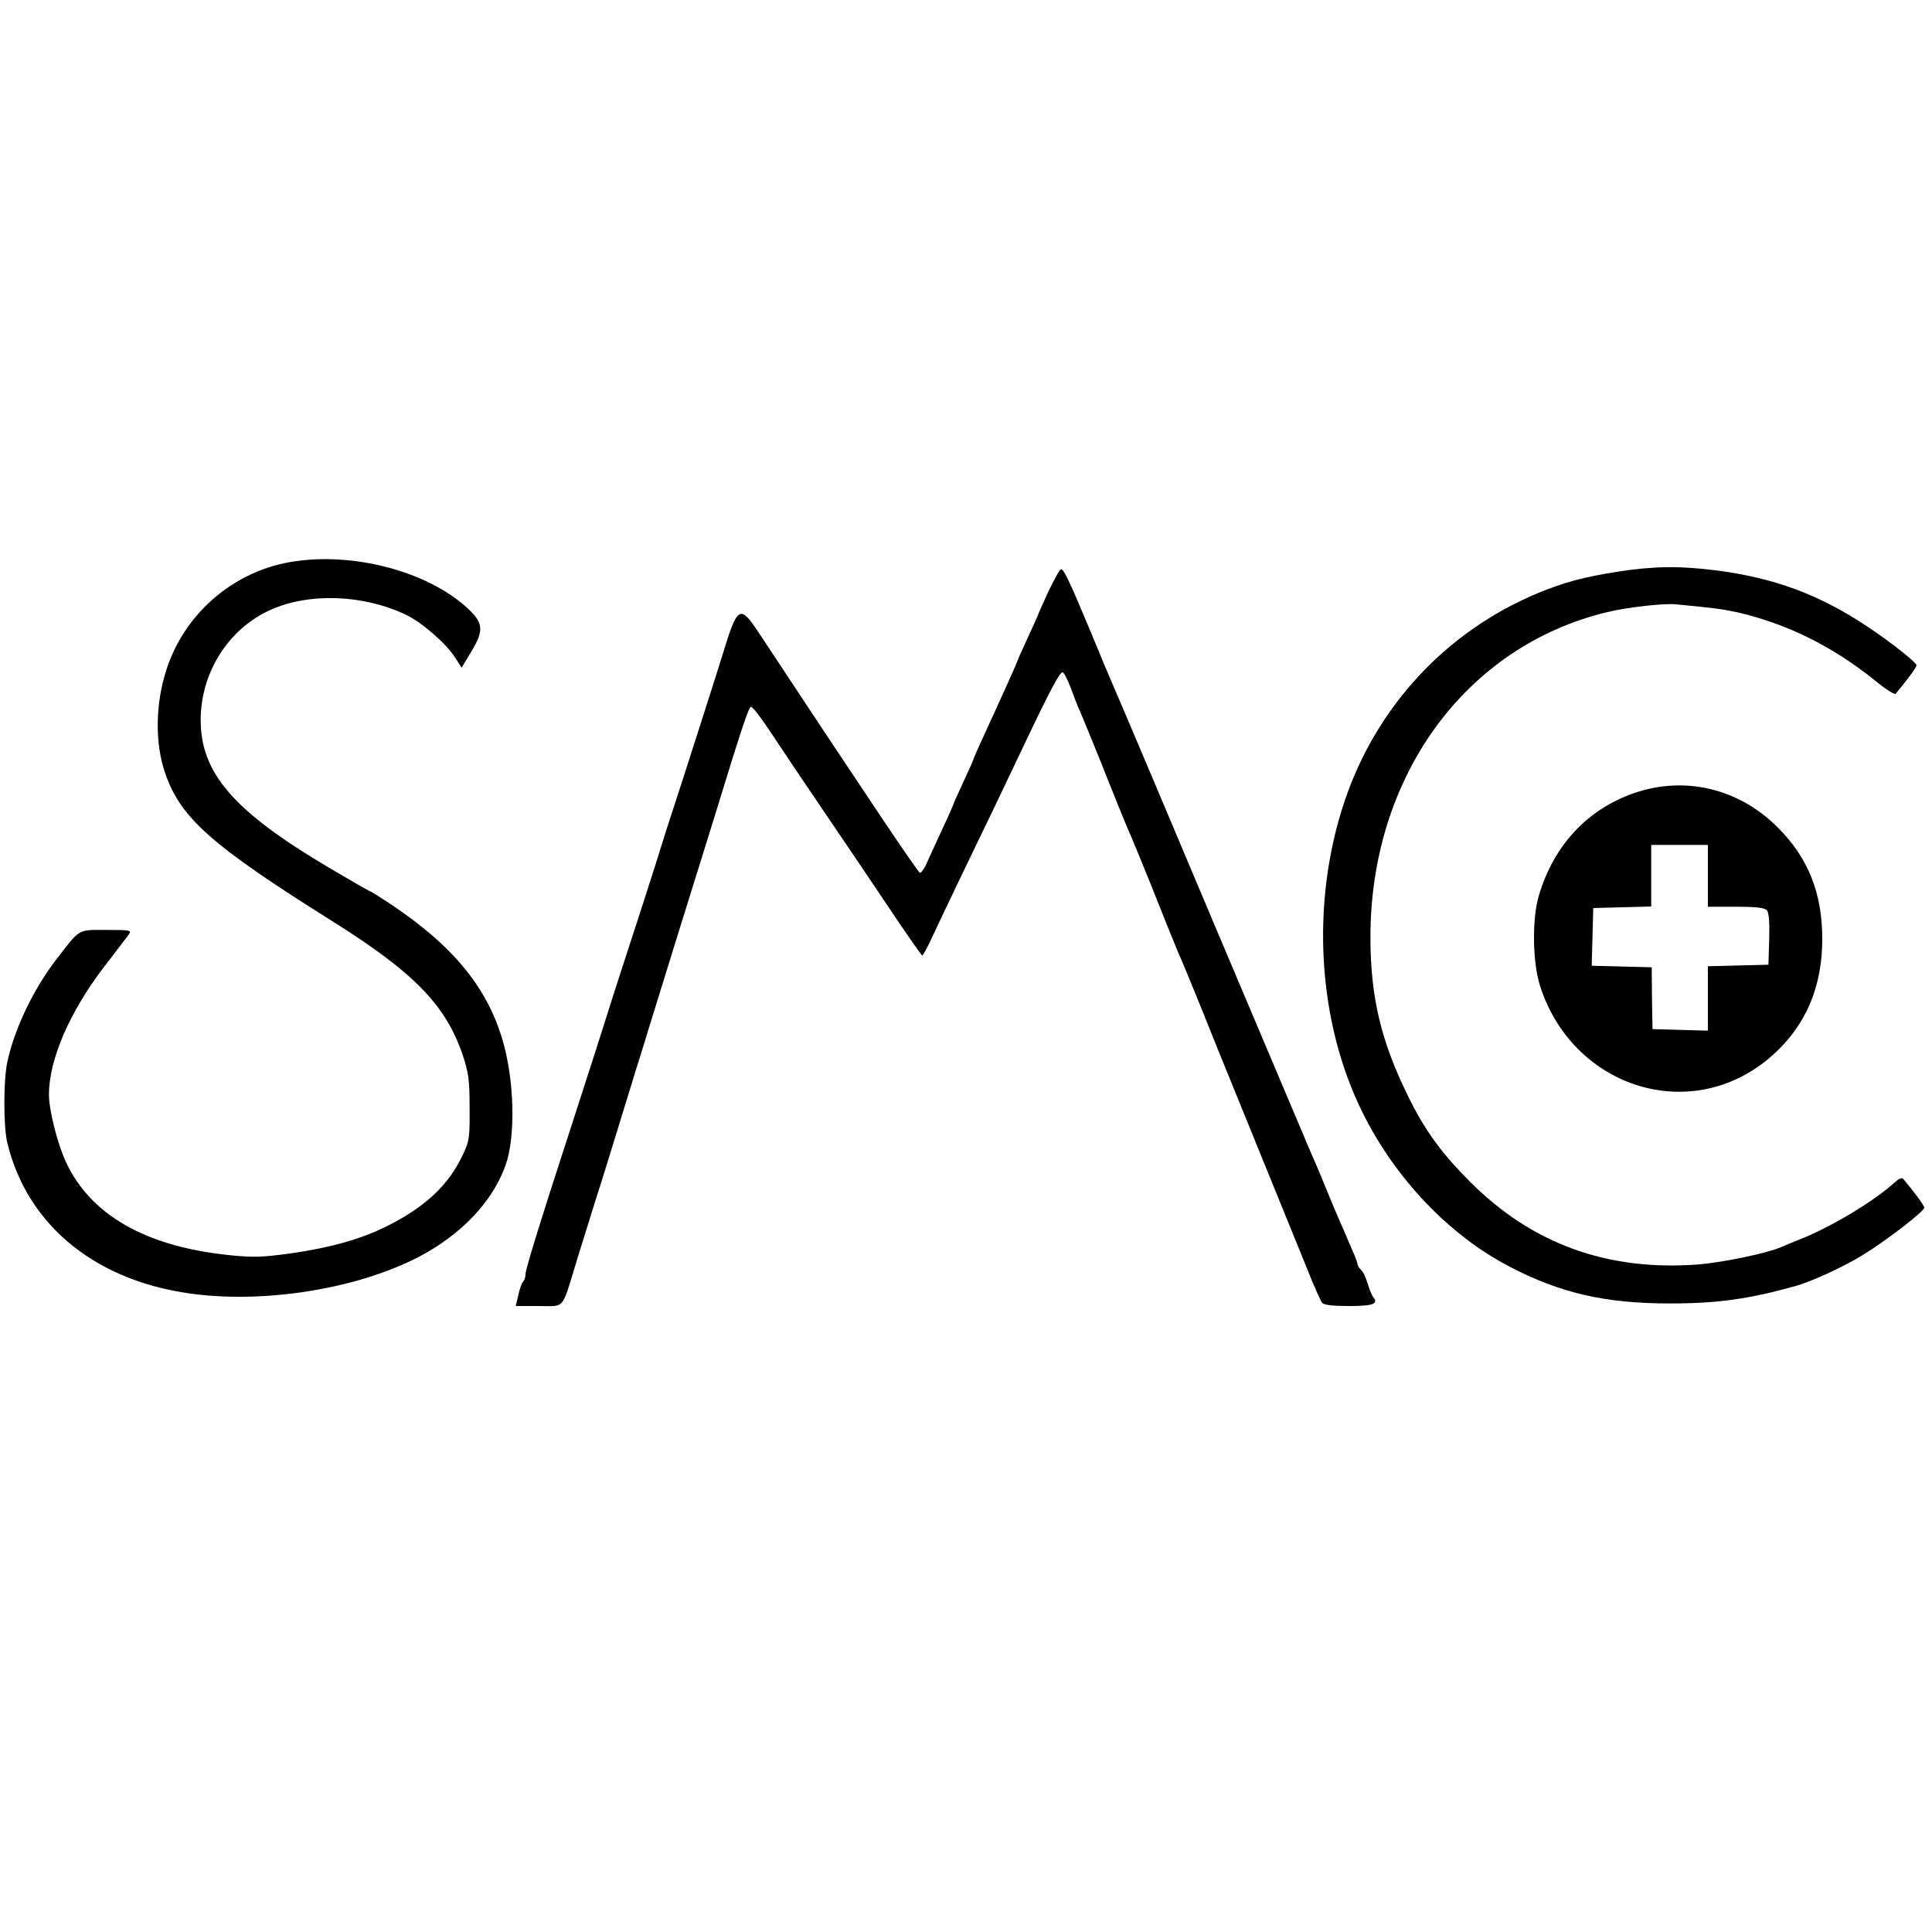
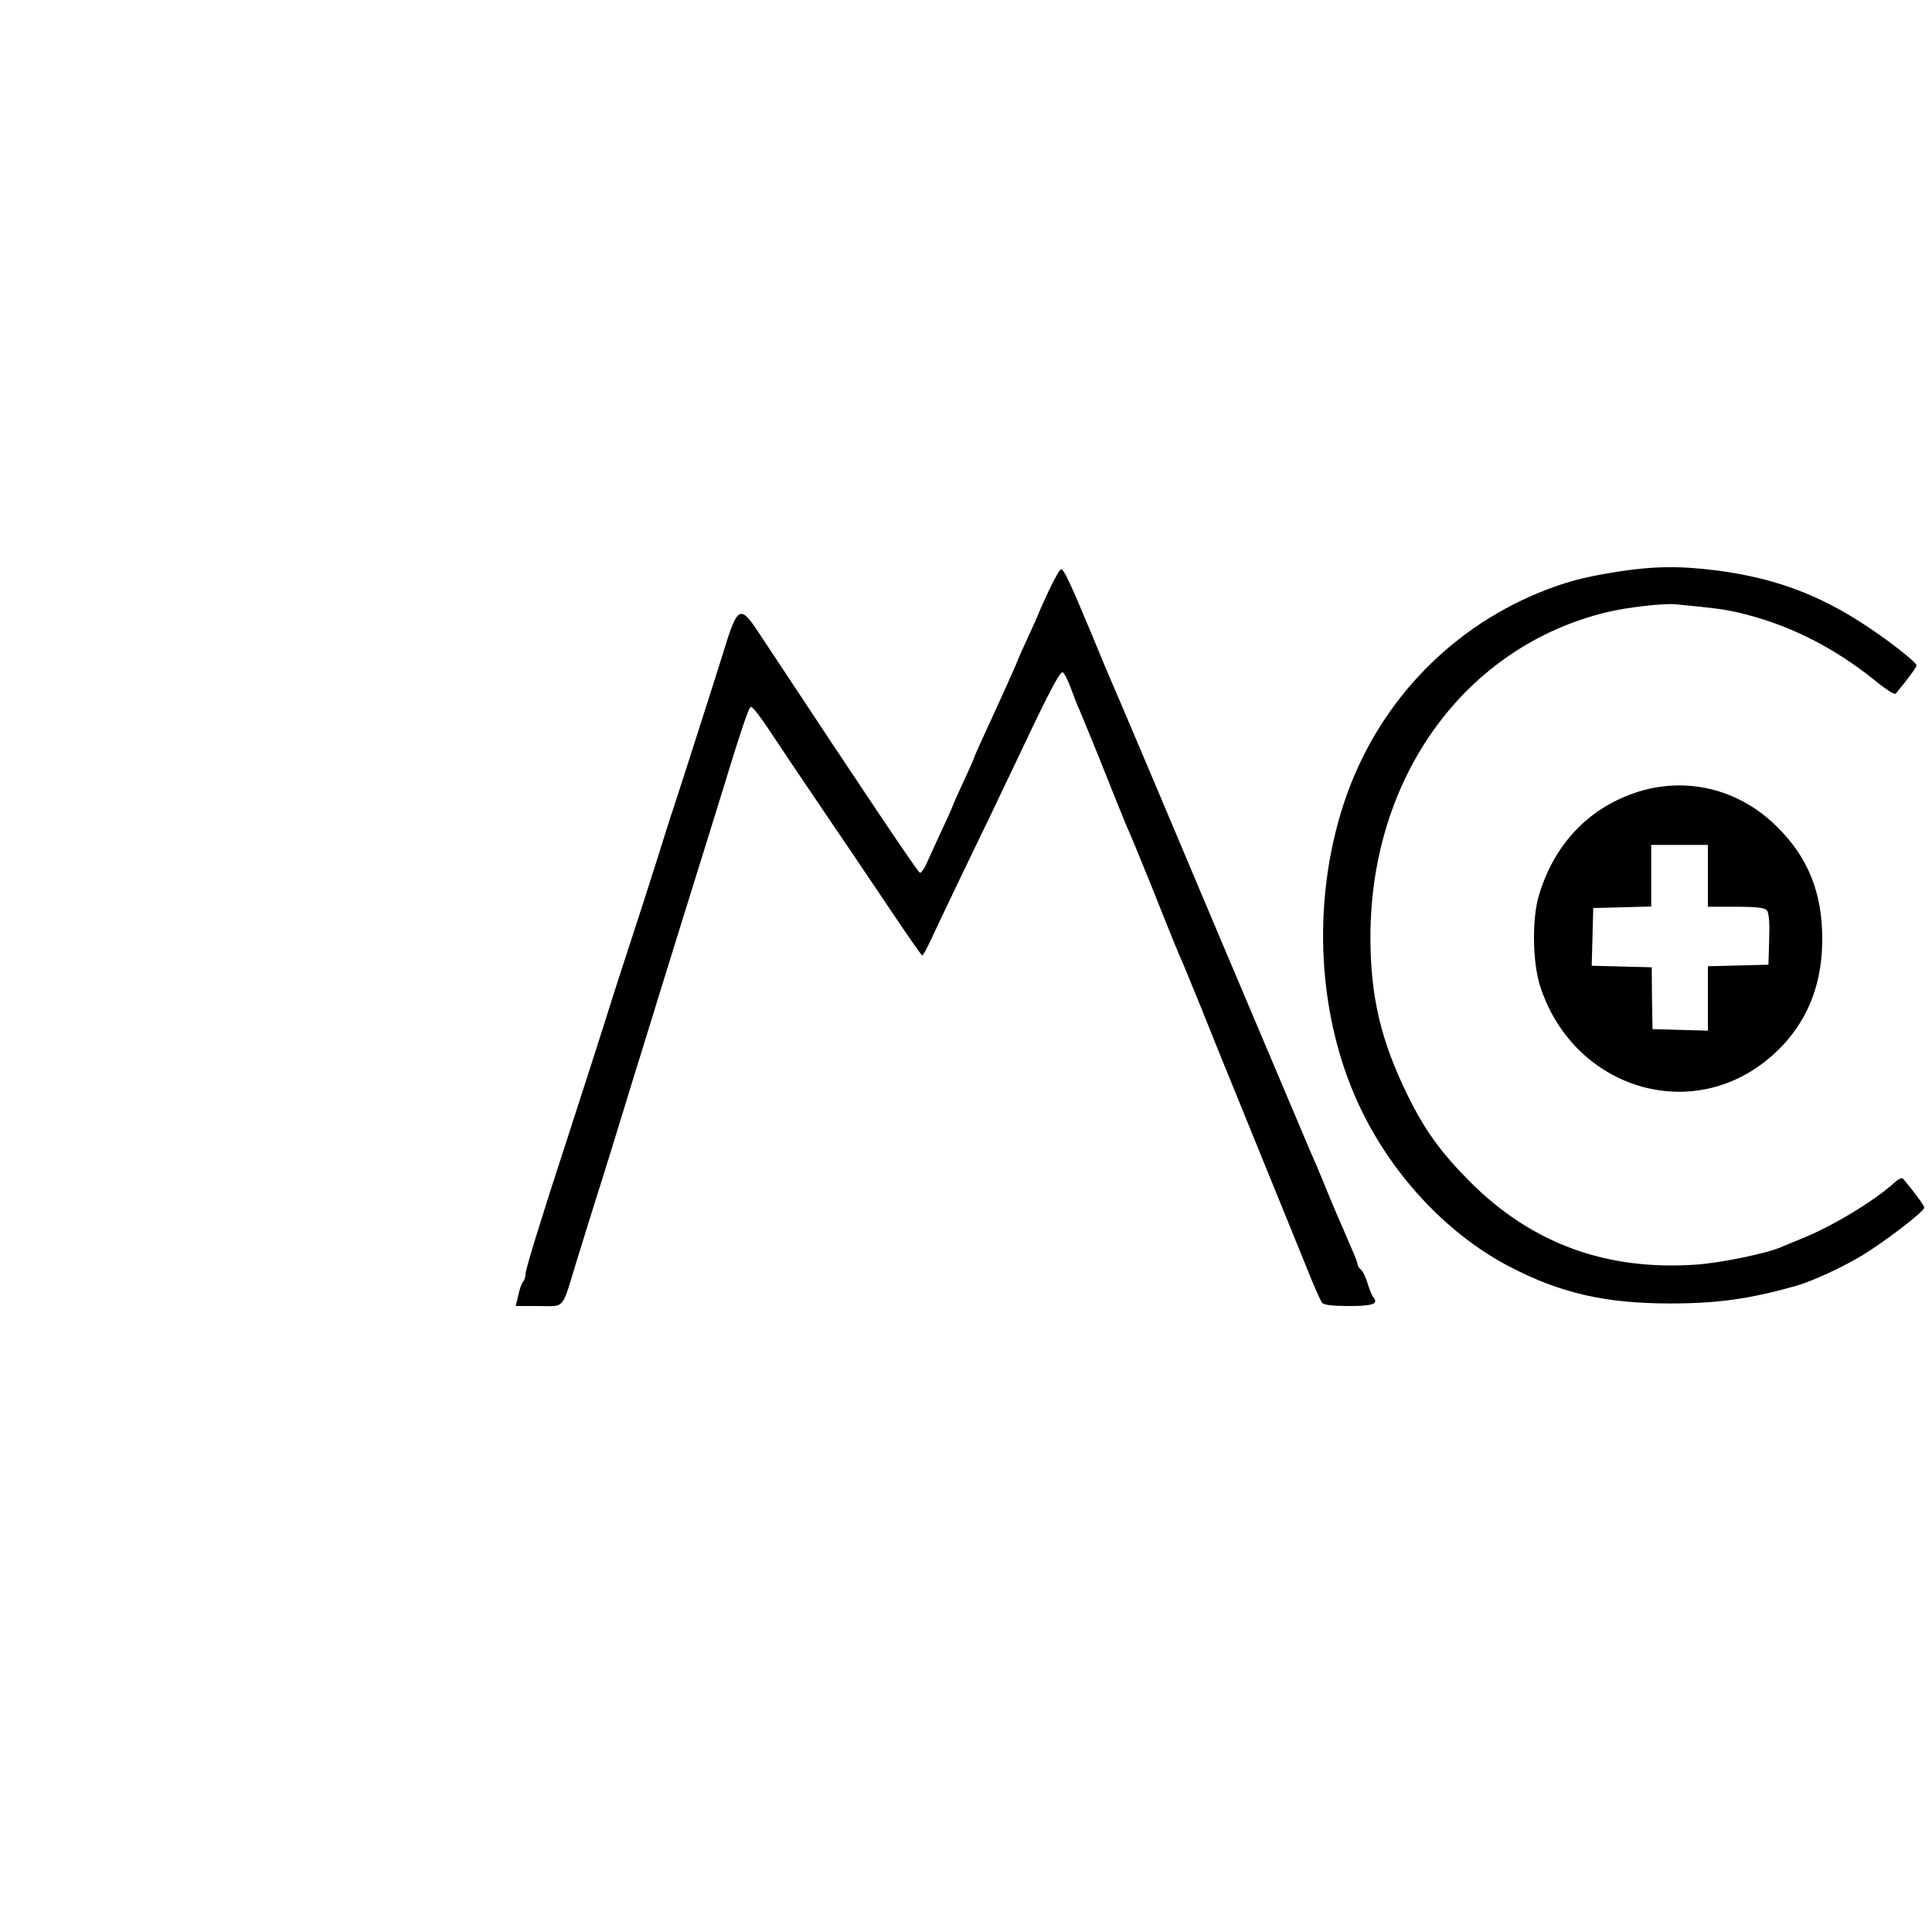
<svg xmlns="http://www.w3.org/2000/svg" version="1.0" width="750pt" height="750pt" viewBox="0 0 750 750" preserveAspectRatio="xMidYMid meet">
  <g transform="translate(0,750) scale(0.1,-0.1)" fill="#000000" stroke="none">
-     <path d="M1105 5314 c-214 -45 -392 -205 -459 -414 -43 -132 -45 -285 -5 -401 60 -174 177 -279 649 -575 317 -199 440 -325 506 -519 23 -70 27 -96 27 -205 1 -114 -1 -130 -25 -180 -55 -119 -145 -204 -294 -279 -104 -52 -219 -84 -378 -107 -111 -15 -144 -16 -240 -6 -323 34 -536 157 -631 363 -33 73 -65 200 -65 260 0 134 79 319 212 493 46 59 89 117 97 127 13 18 10 19 -86 19 -113 0 -100 8 -197 -118 -87 -114 -159 -264 -187 -392 -16 -70 -16 -250 -1 -315 79 -329 356 -549 747 -591 313 -34 693 42 915 184 132 84 228 195 272 317 41 113 35 337 -13 494 -61 202 -194 362 -431 520 -42 28 -79 51 -81 51 -3 0 -74 41 -159 91 -370 219 -499 367 -499 574 0 183 107 353 268 426 150 69 361 62 528 -17 63 -30 157 -112 192 -167 l25 -39 39 65 c48 80 45 109 -15 165 -163 151 -470 226 -711 176z" />
    <path d="M6275 5280 c-131 -21 -201 -40 -304 -82 -356 -148 -628 -440 -752 -810 -132 -395 -105 -856 72 -1210 127 -255 336 -474 569 -595 197 -103 372 -143 622 -143 186 0 308 17 493 69 61 18 179 72 253 117 89 54 242 171 242 186 0 8 -39 61 -82 112 -5 6 -19 -1 -35 -16 -77 -70 -242 -170 -363 -218 -30 -12 -64 -26 -75 -31 -54 -24 -231 -61 -328 -68 -348 -25 -638 80 -878 319 -113 113 -178 202 -243 335 -105 213 -146 385 -146 617 0 623 369 1130 920 1262 74 18 221 35 265 30 140 -13 178 -18 235 -30 194 -44 373 -132 539 -266 40 -33 76 -56 80 -51 47 56 81 103 81 110 0 11 -98 89 -190 150 -187 125 -363 190 -590 219 -144 18 -246 16 -385 -6z" />
    <path d="M4070 5204 c-22 -48 -40 -88 -40 -90 0 -1 -18 -42 -40 -89 -22 -47 -40 -88 -40 -90 0 -3 -54 -124 -141 -313 -16 -35 -29 -65 -29 -67 0 -2 -18 -43 -40 -90 -22 -47 -40 -88 -40 -90 0 -1 -17 -41 -39 -87 -21 -45 -48 -105 -60 -131 -11 -27 -25 -47 -30 -45 -8 2 -193 277 -625 931 -73 111 -83 106 -139 -78 -18 -59 -159 -500 -192 -600 -13 -38 -44 -137 -70 -220 -26 -82 -71 -222 -100 -310 -29 -88 -59 -182 -68 -210 -22 -72 -134 -420 -178 -555 -101 -309 -159 -498 -159 -516 0 -11 -4 -24 -9 -29 -6 -6 -14 -29 -19 -53 l-10 -42 89 0 c105 0 88 -20 149 180 23 74 55 176 70 225 28 87 74 235 159 513 23 72 59 192 82 265 57 185 126 406 159 512 16 50 47 151 70 225 98 320 126 404 135 406 6 2 40 -43 77 -99 37 -56 128 -192 203 -302 75 -110 191 -282 258 -382 67 -100 124 -182 127 -182 3 0 17 25 32 57 40 86 151 318 238 497 42 88 101 212 131 275 94 198 134 273 144 270 6 -1 20 -30 33 -64 12 -33 26 -70 32 -81 5 -11 39 -94 76 -185 81 -204 112 -279 124 -305 5 -11 39 -94 76 -185 81 -204 112 -279 124 -305 5 -11 38 -92 74 -180 35 -88 85 -212 111 -275 68 -167 238 -585 297 -730 27 -69 55 -131 60 -137 7 -9 41 -13 104 -13 92 0 116 8 96 33 -6 7 -16 31 -23 55 -7 23 -18 47 -26 53 -7 6 -13 16 -13 21 0 5 -9 30 -21 56 -11 26 -27 63 -35 82 -9 19 -19 44 -24 55 -5 11 -26 61 -46 110 -20 50 -45 108 -55 130 -9 22 -173 409 -364 860 -190 451 -350 829 -355 840 -5 11 -18 43 -30 70 -12 28 -25 59 -30 70 -5 11 -39 92 -75 180 -85 203 -105 245 -116 245 -5 0 -27 -39 -49 -86z" />
    <path d="M6343 4421 c-181 -63 -311 -202 -369 -397 -27 -89 -25 -257 4 -350 124 -389 567 -537 875 -294 147 117 221 275 221 475 0 179 -55 316 -174 434 -151 151 -361 200 -557 132z m287 -321 l0 -120 109 0 c81 0 112 -4 120 -14 8 -9 11 -48 9 -112 l-3 -99 -117 -3 -118 -3 0 -125 0 -125 -107 3 -108 3 -2 120 -1 120 -116 3 -117 3 3 112 3 112 113 3 112 3 0 119 0 120 110 0 110 0 0 -120z" />
  </g>
</svg>